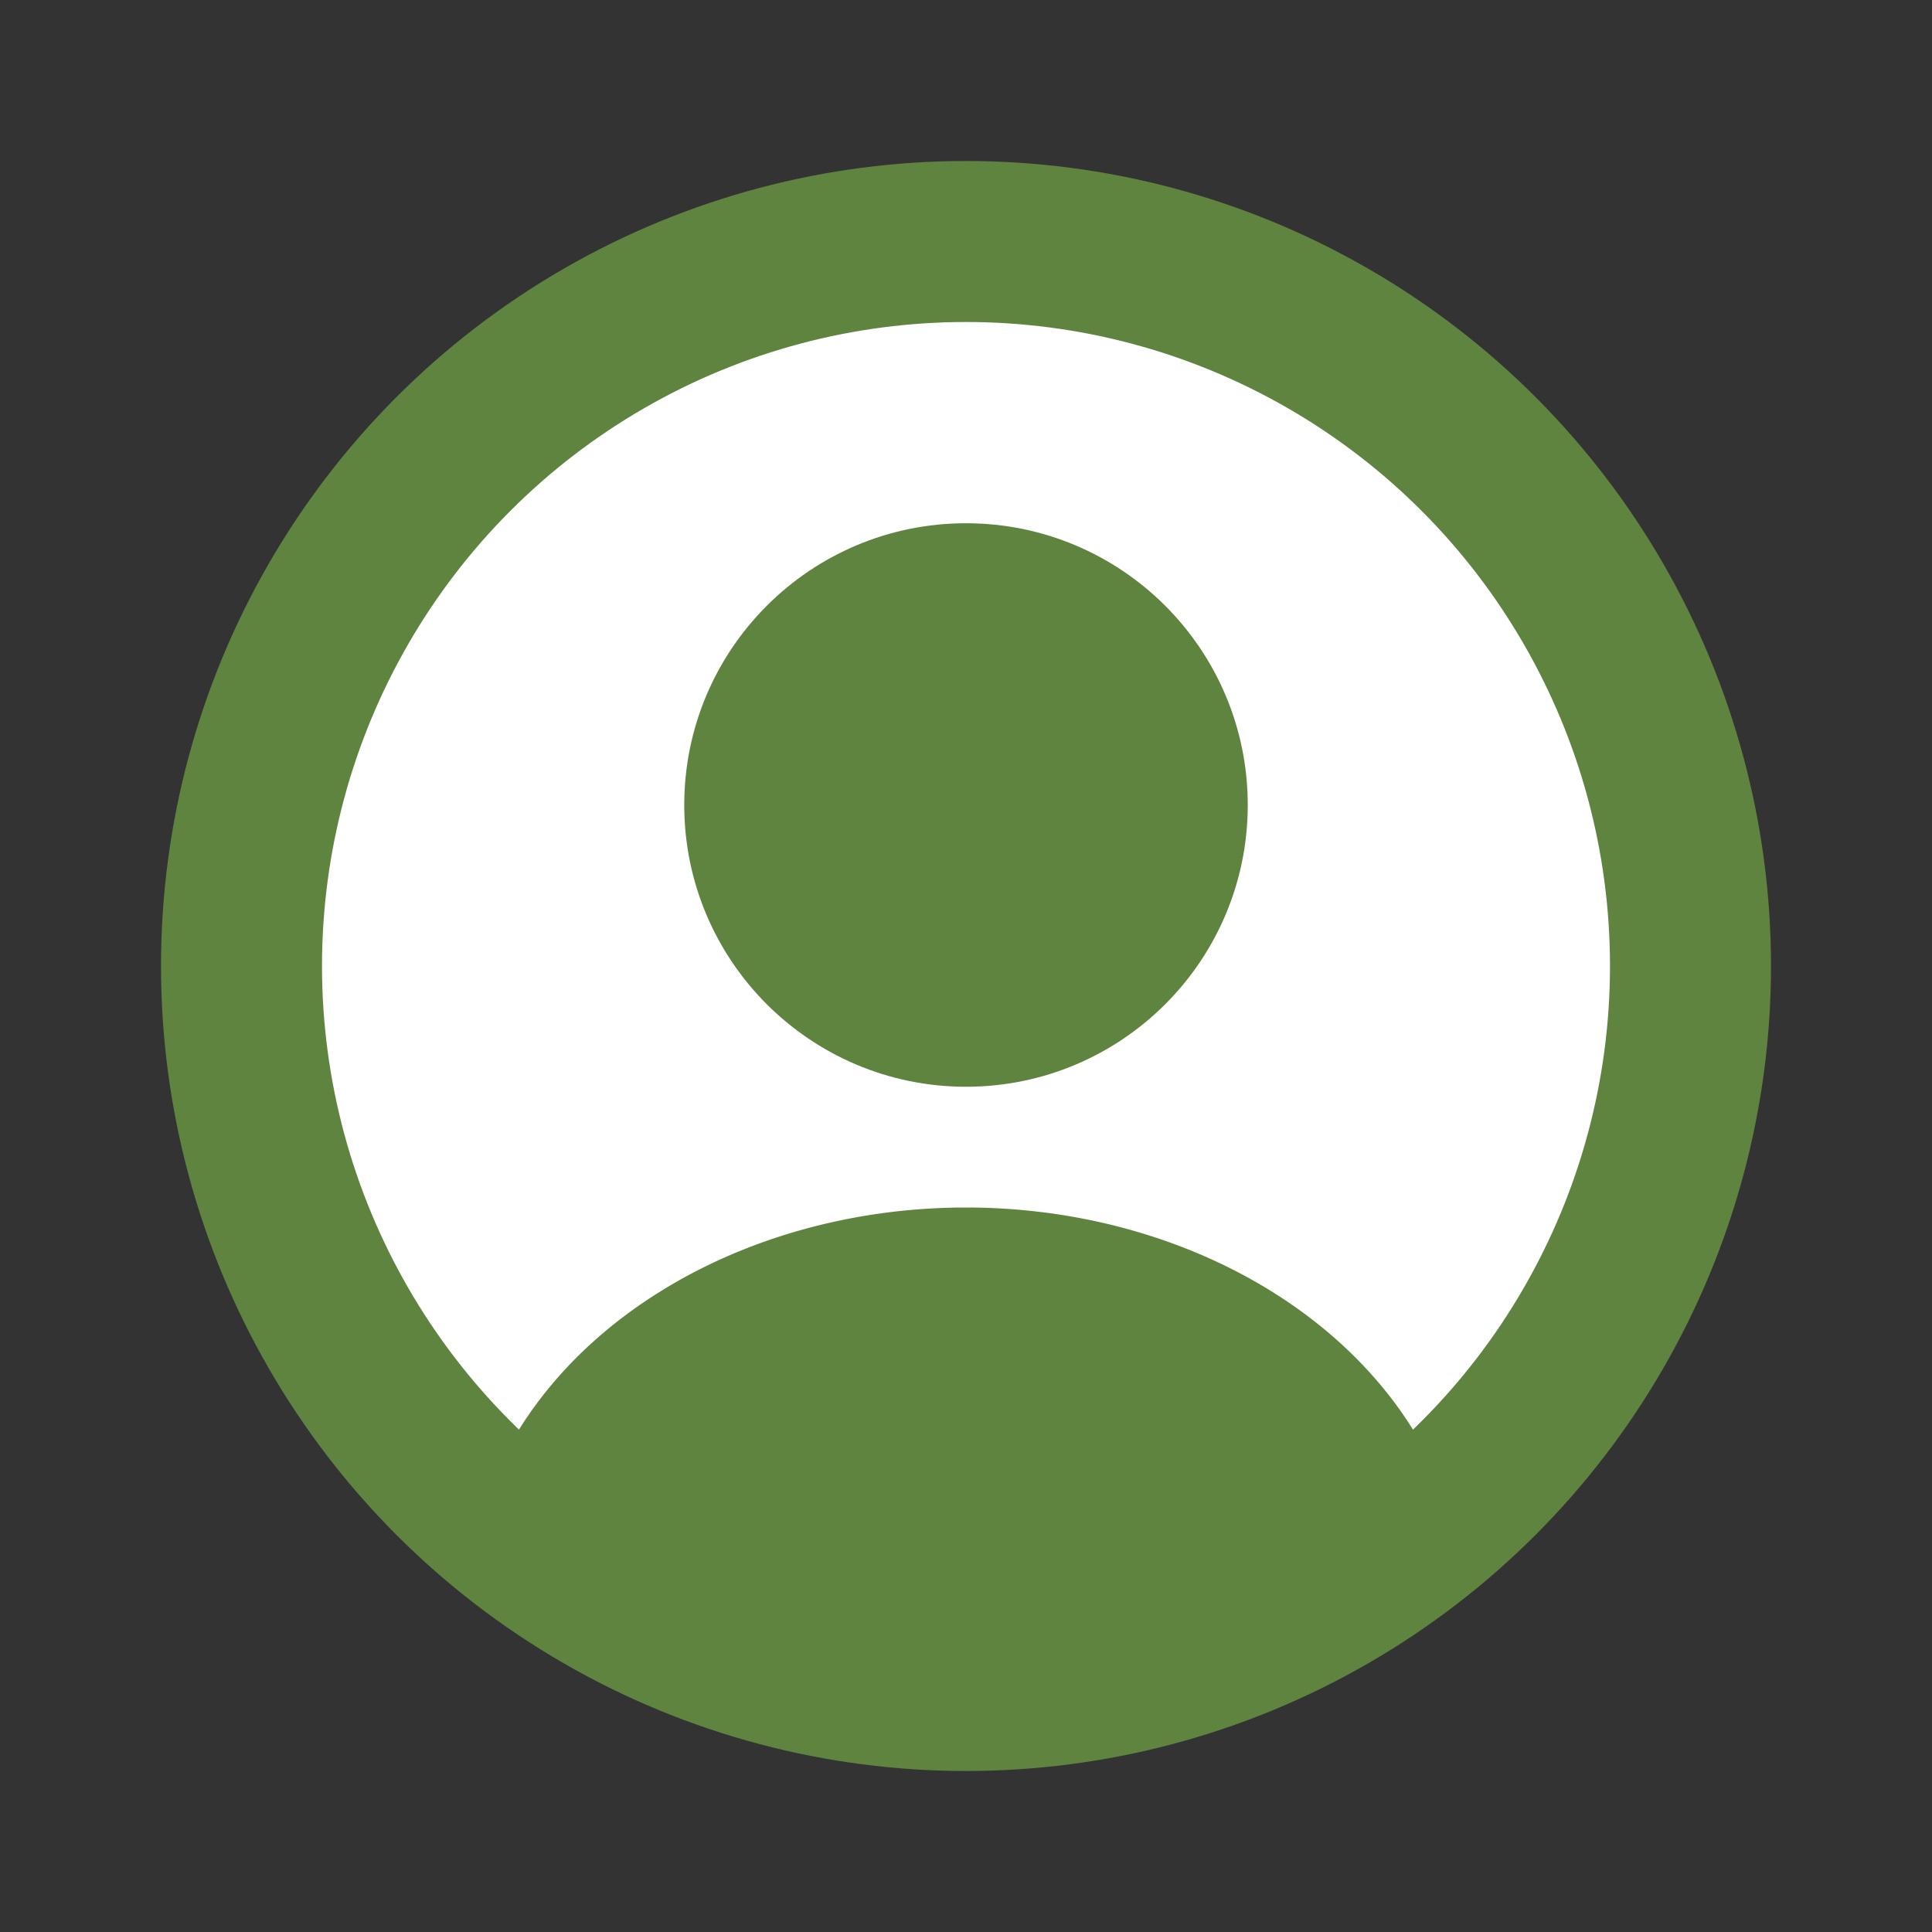
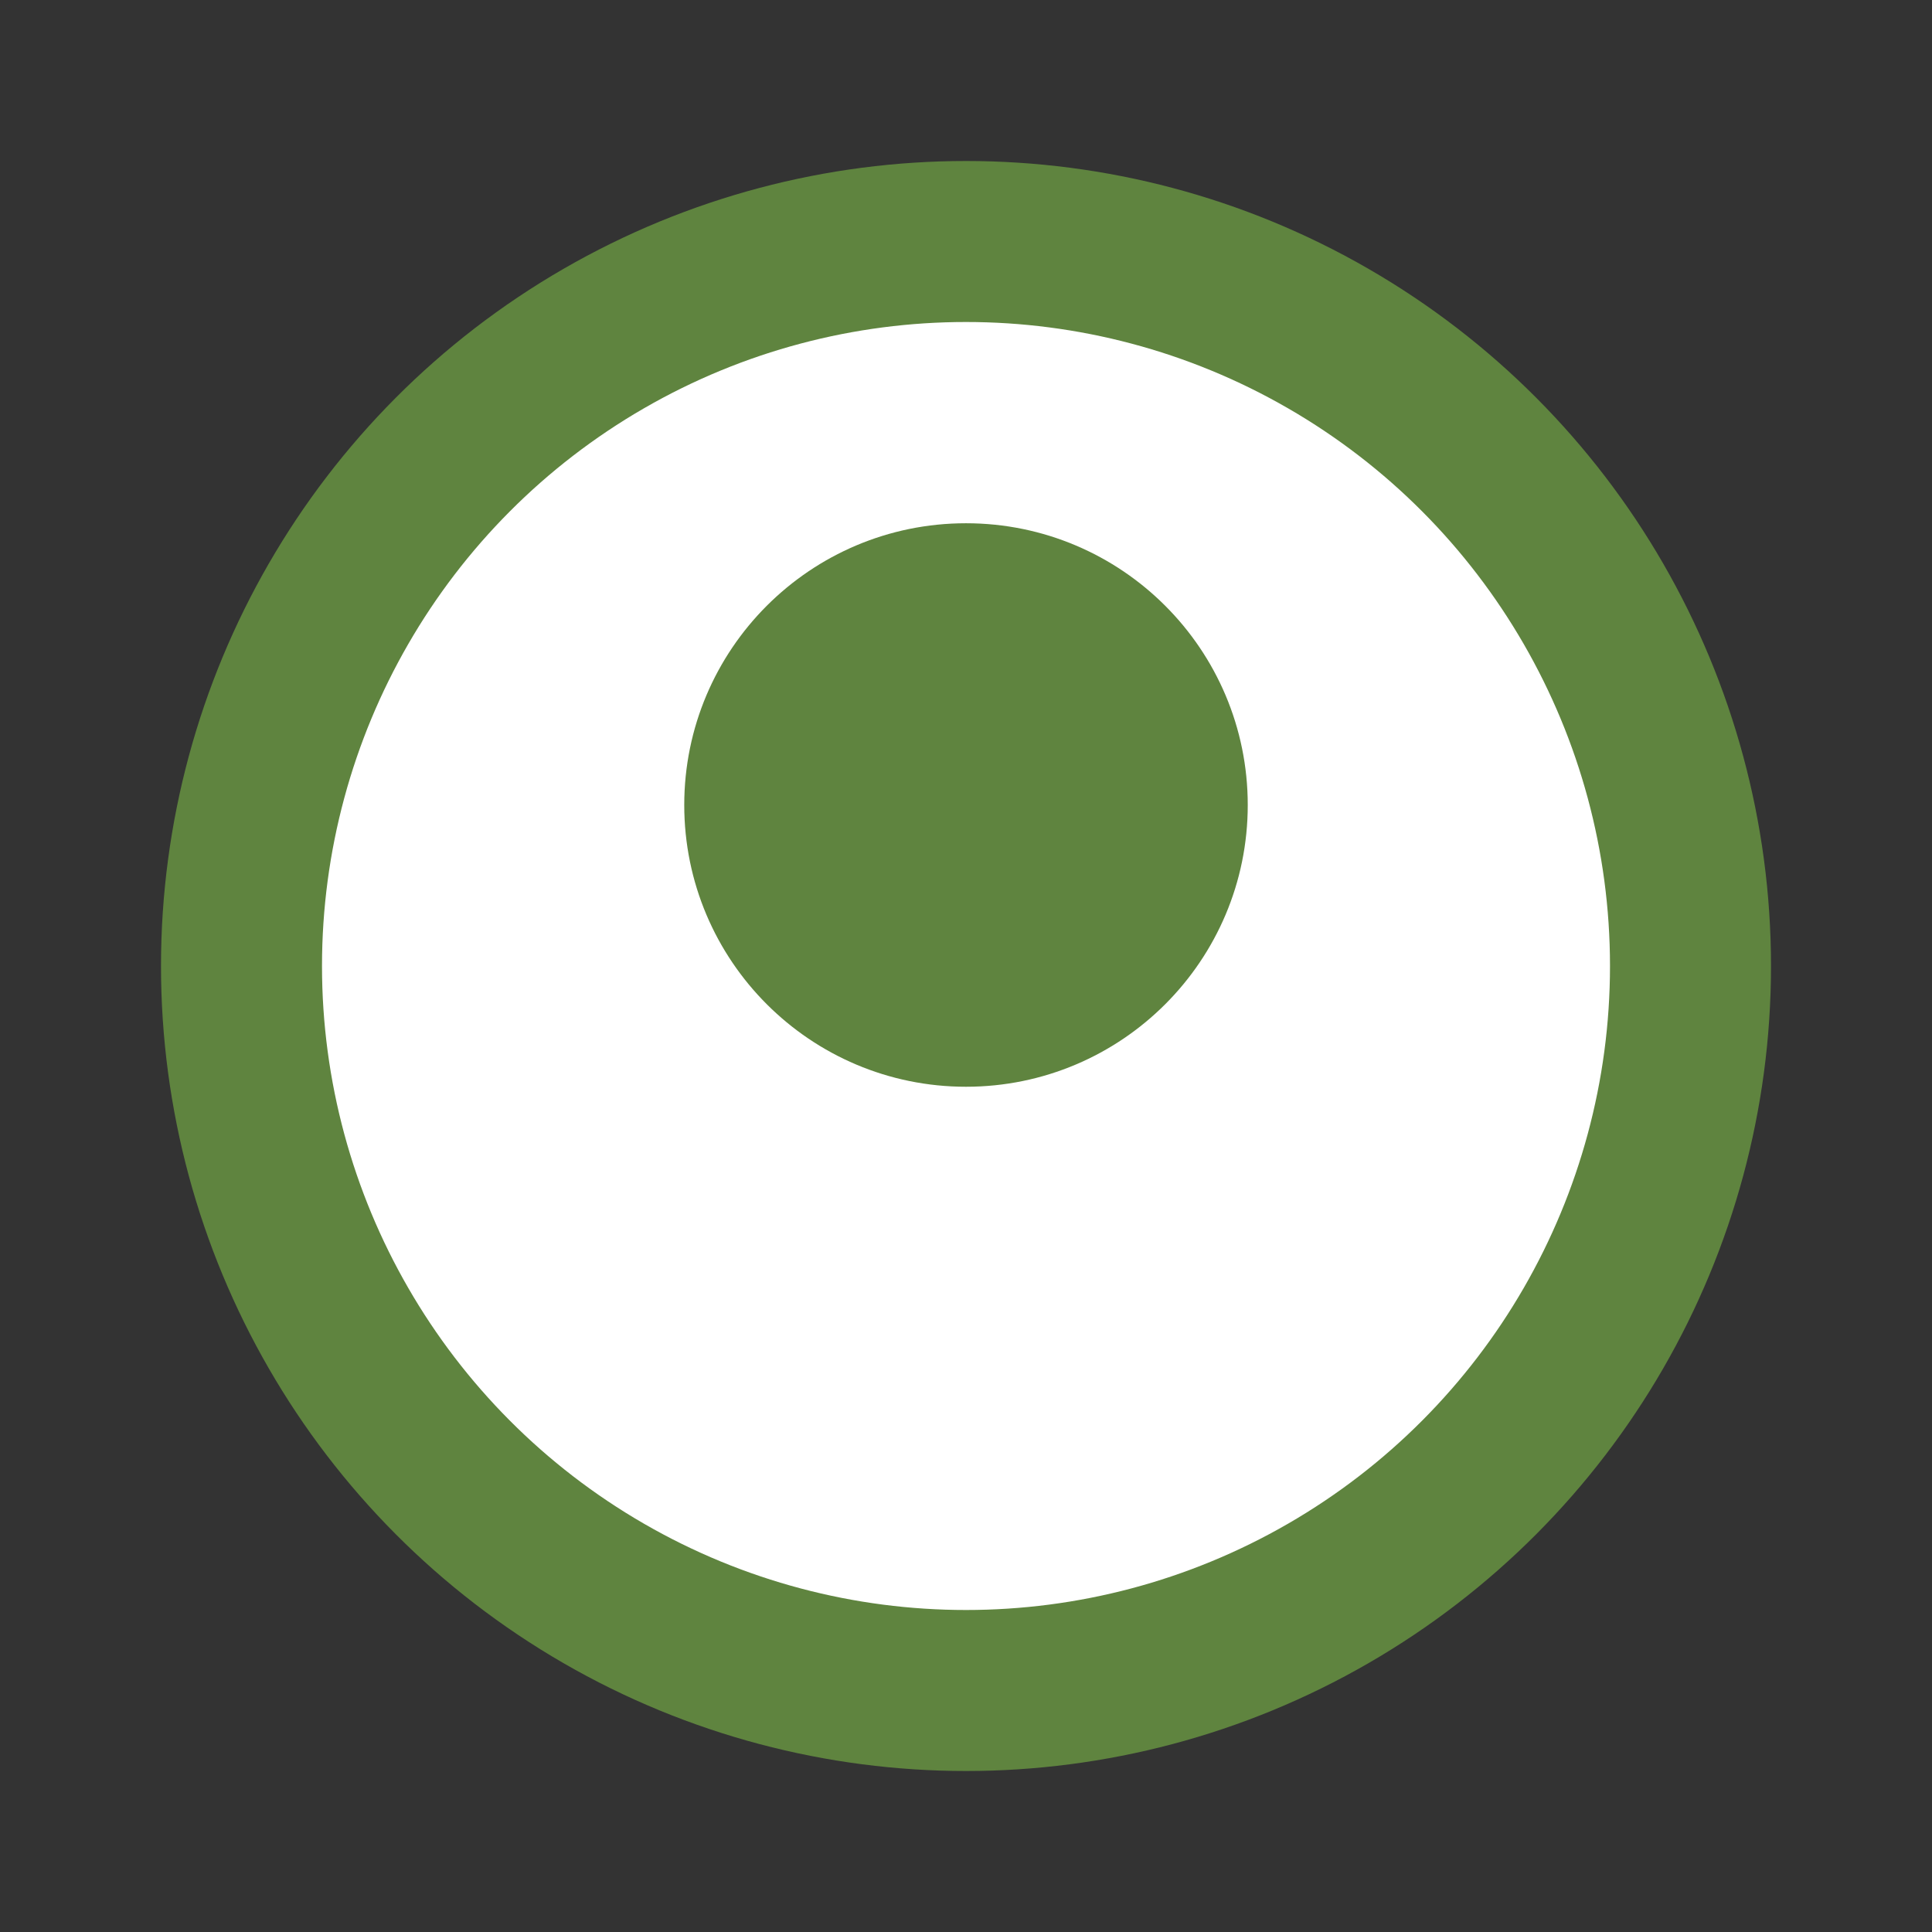
<svg xmlns="http://www.w3.org/2000/svg" width="24" height="24" fill="none">
  <rect width="100%" height="100%" fill="#333333" stroke="none" />
  <circle fill="#FFF" cx="12" cy="12" r="9" stroke="#5f843f" stroke-width="2" />
  <circle cx="12" cy="10" r="3" fill="#5f843f" stroke="#5f843f" stroke-linecap="round" />
-   <path fill="#5f843f" d="M17.78 18.826a.286.286 0 0 0 .134-.355c-.386-.966-1.128-1.818-2.133-2.438C14.697 15.363 13.367 15 12 15s-2.697.363-3.781 1.033c-1.005.62-1.747 1.471-2.133 2.438a.286.286 0 0 0 .133.355 12.011 12.011 0 0 0 11.561 0Z" />
</svg>